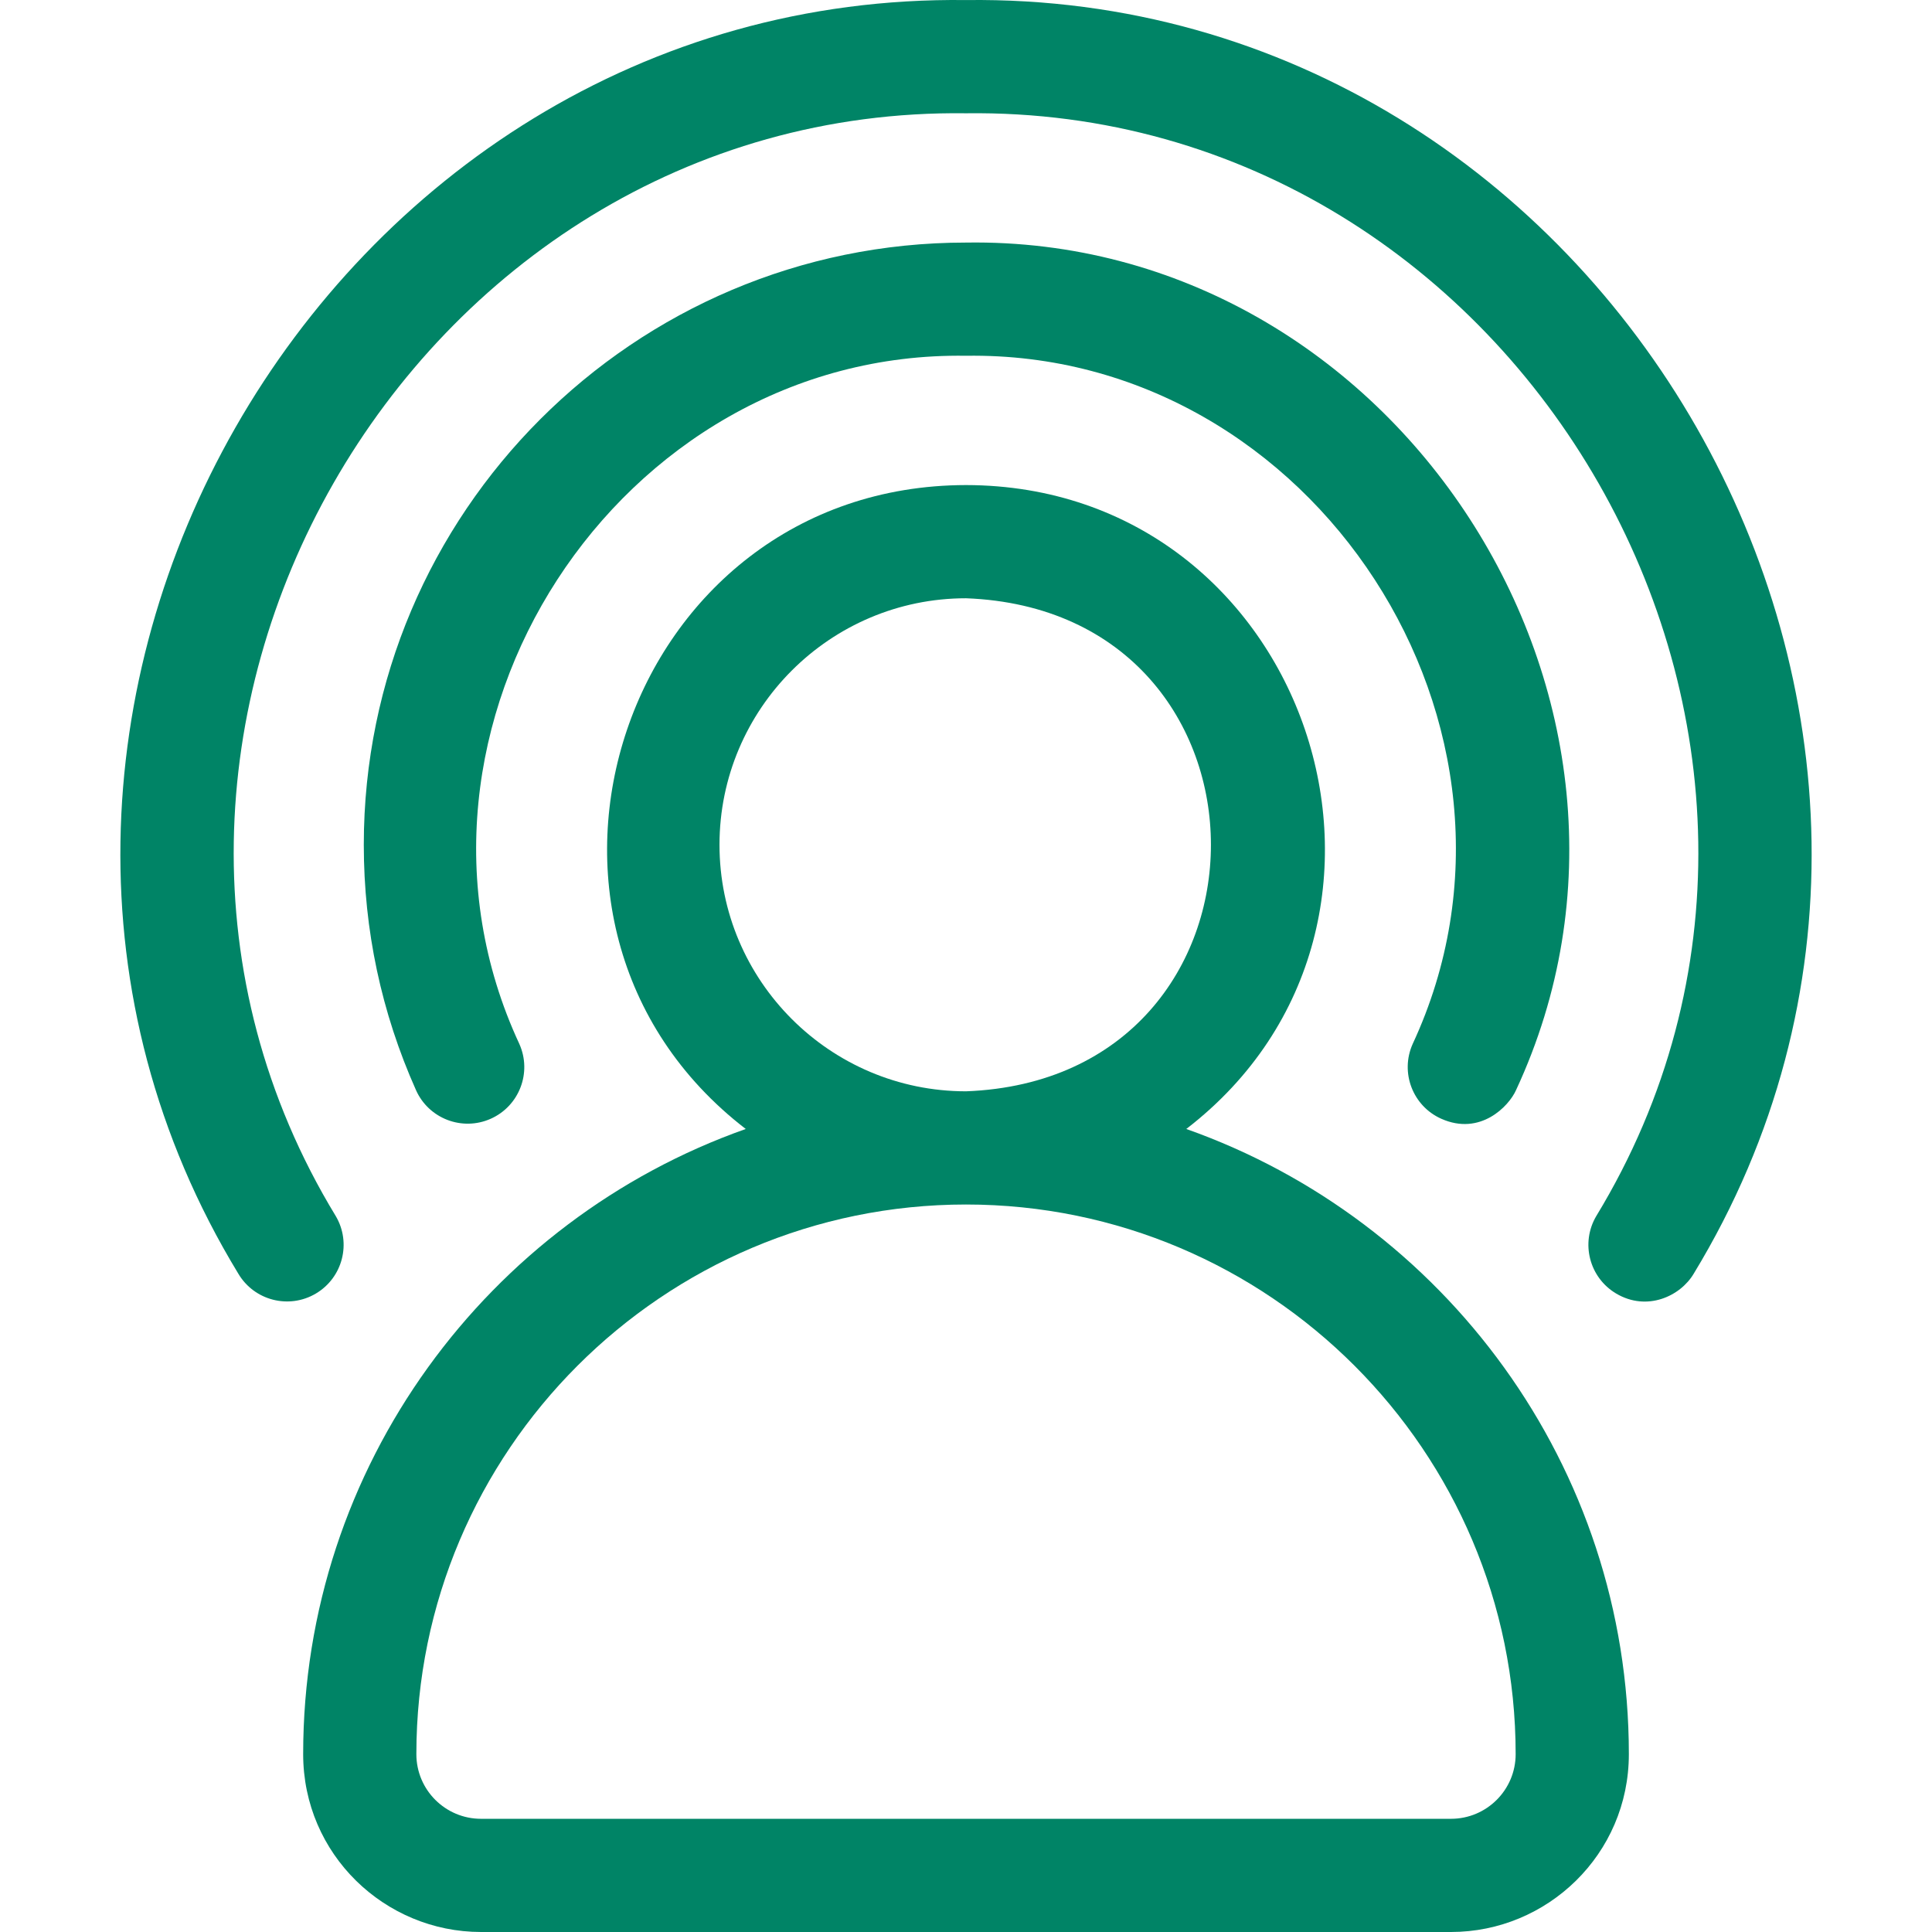
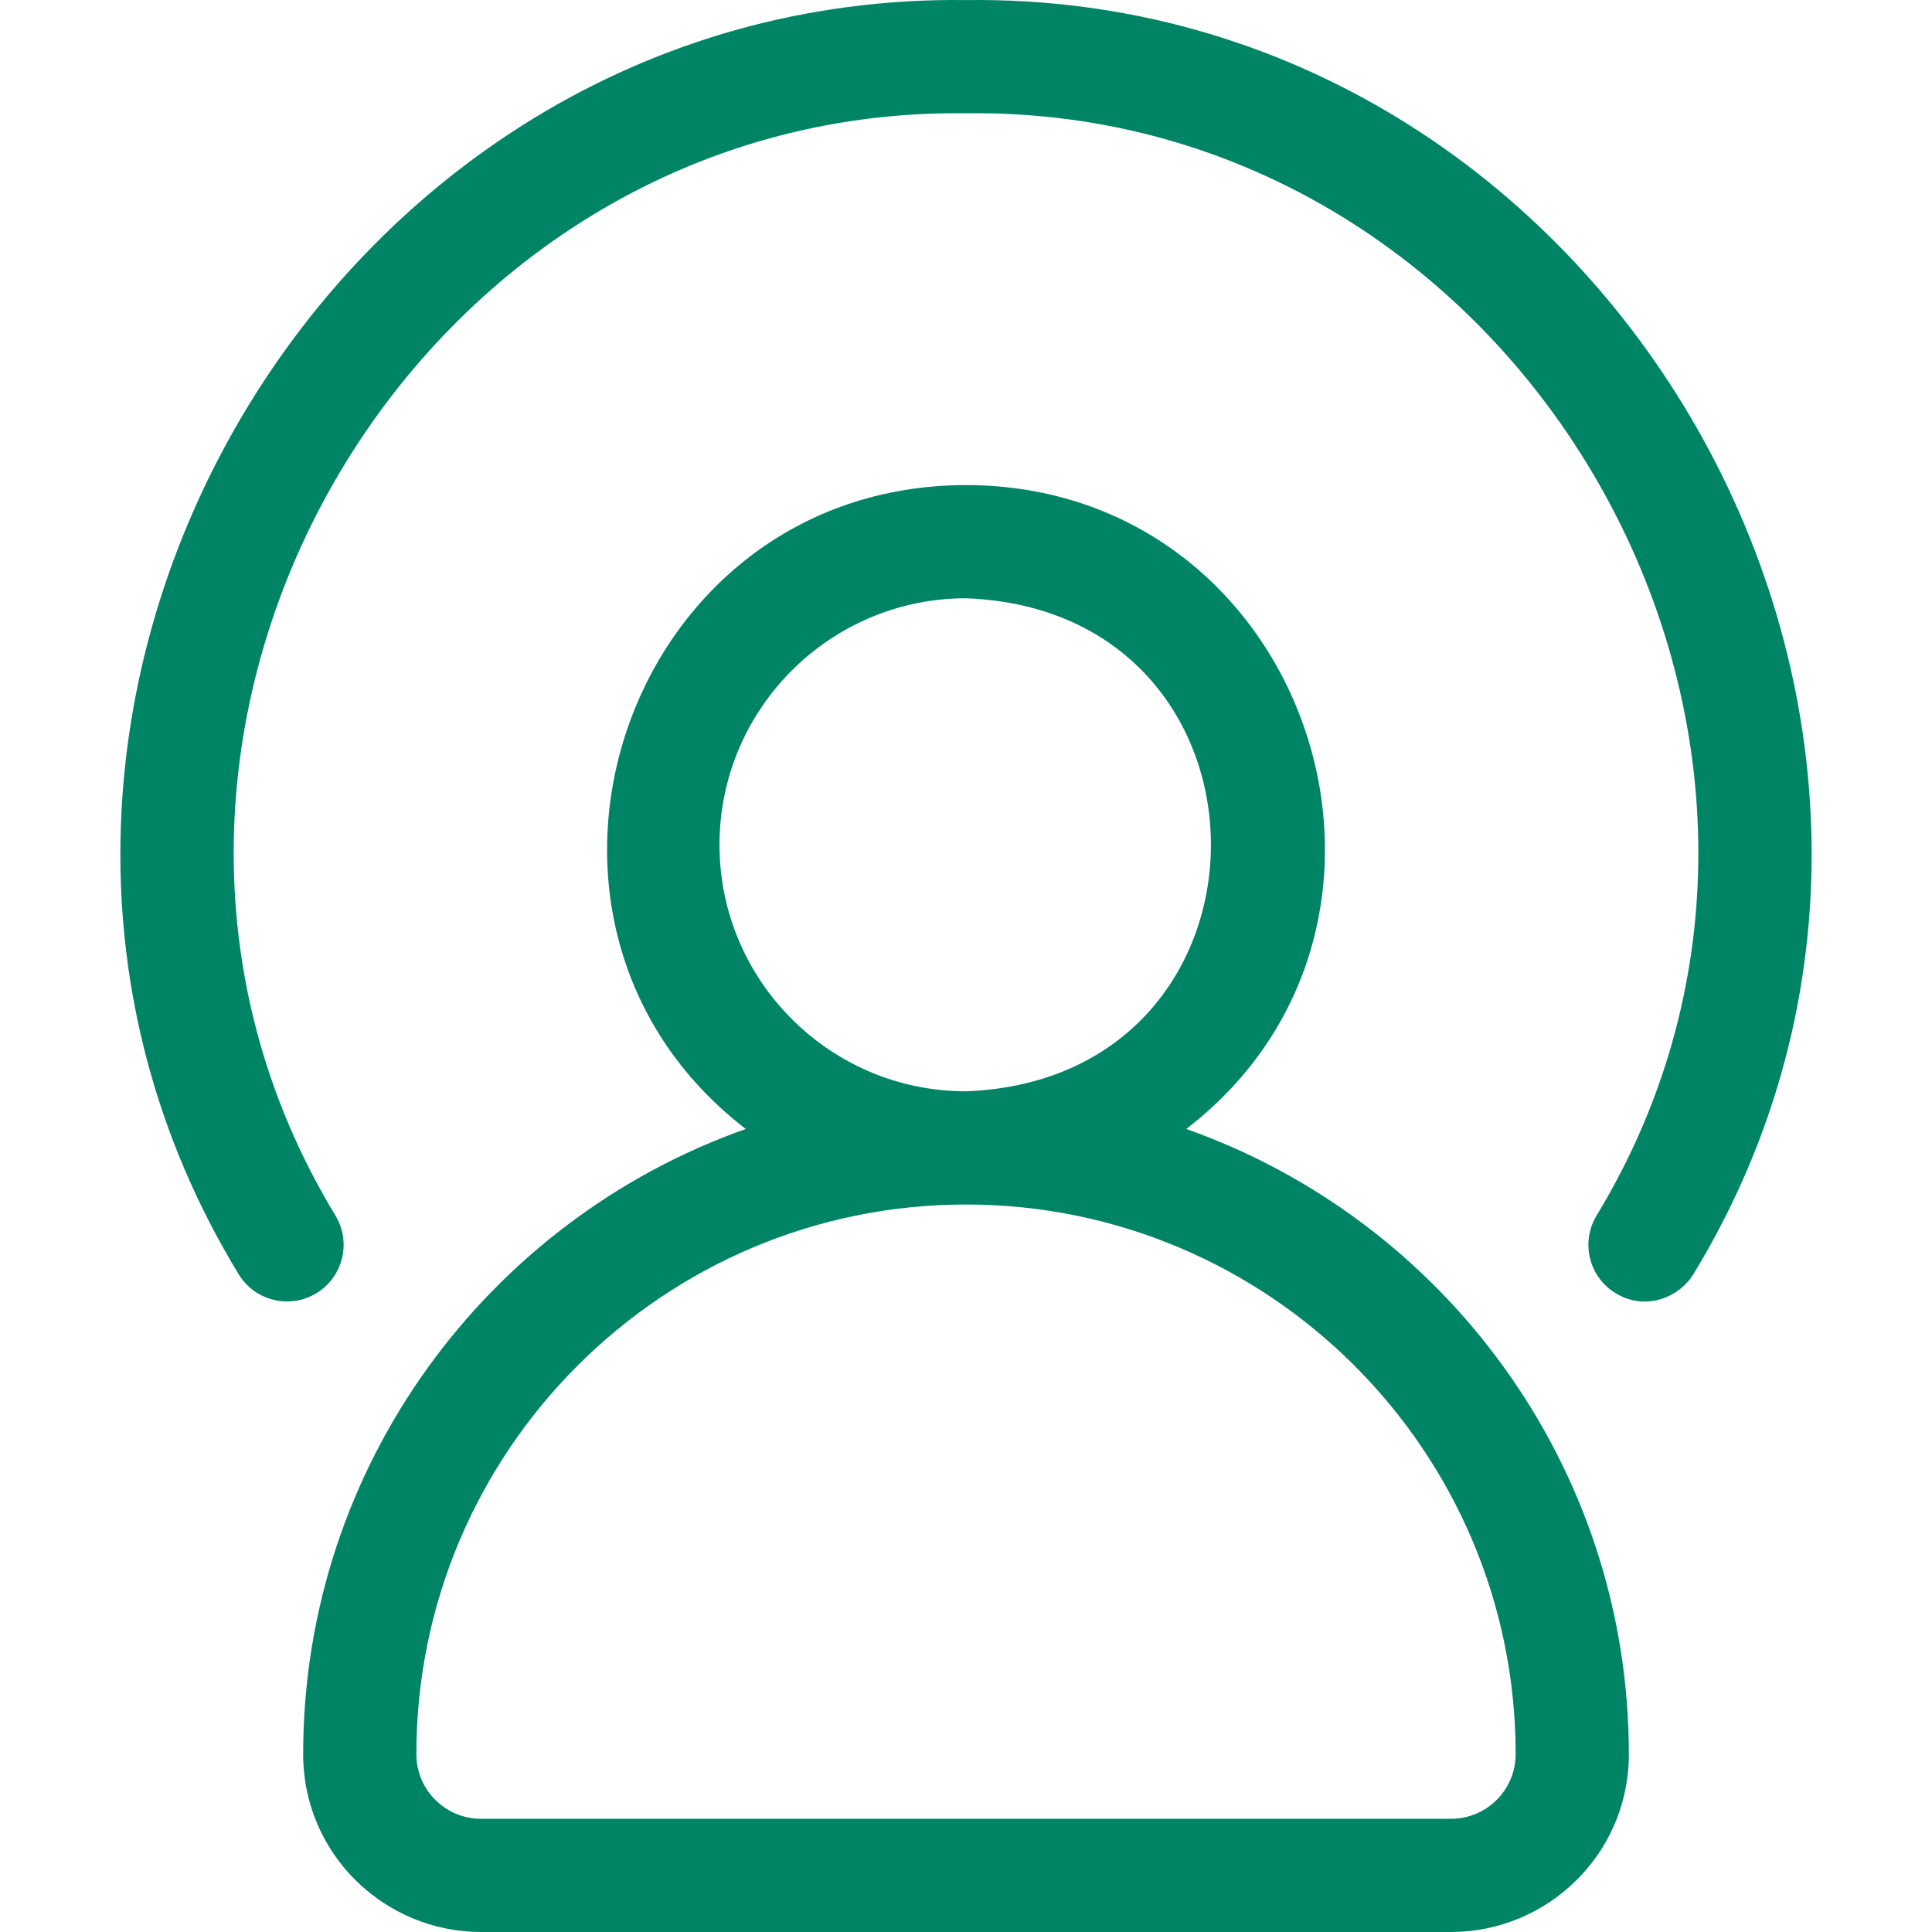
<svg xmlns="http://www.w3.org/2000/svg" version="1.1" width="512" height="512" x="0" y="0" viewBox="0 0 512.018 512.018" style="enable-background:new 0 0 512 512" xml:space="preserve" class="">
  <g>
    <path d="M314.386 299.202c70.995-54.669 32.4-170.504-58.376-170.65-90.776.148-129.368 115.998-58.373 170.65-68.252 24.118-117.292 89.276-117.292 165.683 0 26.574 21.649 47.133 47.134 47.133h257.066c25.481 0 47.134-20.556 47.134-47.133 0-76.407-49.04-141.565-117.293-165.683zm-123.707-75.317c0-36.025 29.309-65.333 65.333-65.333 86.554 3.285 86.53 127.395-.001 130.667-36.023-.001-65.332-29.309-65.332-65.334zm193.866 258.133H127.479c-9.413 0-17.134-7.629-17.134-17.133 0-80.321 65.346-145.667 145.667-145.667s145.667 65.346 145.667 145.667c0 9.488-7.706 17.133-17.134 17.133z" fill="#008466" opacity="1" data-original="#000000" class="" />
-     <path d="M381.967 296.492c10.304 4.597 17.884-3.269 19.811-7.586C449.619 186.055 369.56 62.519 256.01 64.286c-88.002-.002-159.598 71.595-159.598 159.599 0 22.573 4.654 44.449 13.834 65.021 3.377 7.565 12.246 10.96 19.811 7.586 7.565-3.376 10.962-12.245 7.586-19.811C98.801 193.166 163.809 92.85 256.014 94.286c92.188-1.432 157.226 98.883 118.366 182.396-3.375 7.565.022 16.434 7.587 19.81z" fill="#008466" opacity="1" data-original="#000000" class="" />
-     <path d="M256.012.018C85.354-2.151-25.422 191.892 63.158 337.548c4.215 7.13 13.418 9.489 20.544 5.271 7.131-4.218 9.491-13.417 5.273-20.547-76.65-126.121 19.258-294.149 167.04-292.252 147.761-1.886 243.705 166.133 167.032 292.253-4.215 7.129-1.855 16.328 5.276 20.546 8.167 4.832 17.011.704 20.547-5.273C537.423 191.889 426.688-2.163 256.012.018z" fill="#008466" opacity="1" data-original="#000000" class="" />
+     <path d="M256.012.018C85.354-2.151-25.422 191.892 63.158 337.548c4.215 7.13 13.418 9.489 20.544 5.271 7.131-4.218 9.491-13.417 5.273-20.547-76.65-126.121 19.258-294.149 167.04-292.252 147.761-1.886 243.705 166.133 167.032 292.253-4.215 7.129-1.855 16.328 5.276 20.546 8.167 4.832 17.011.704 20.547-5.273C537.423 191.889 426.688-2.163 256.012.018" fill="#008466" opacity="1" data-original="#000000" class="" />
  </g>
</svg>